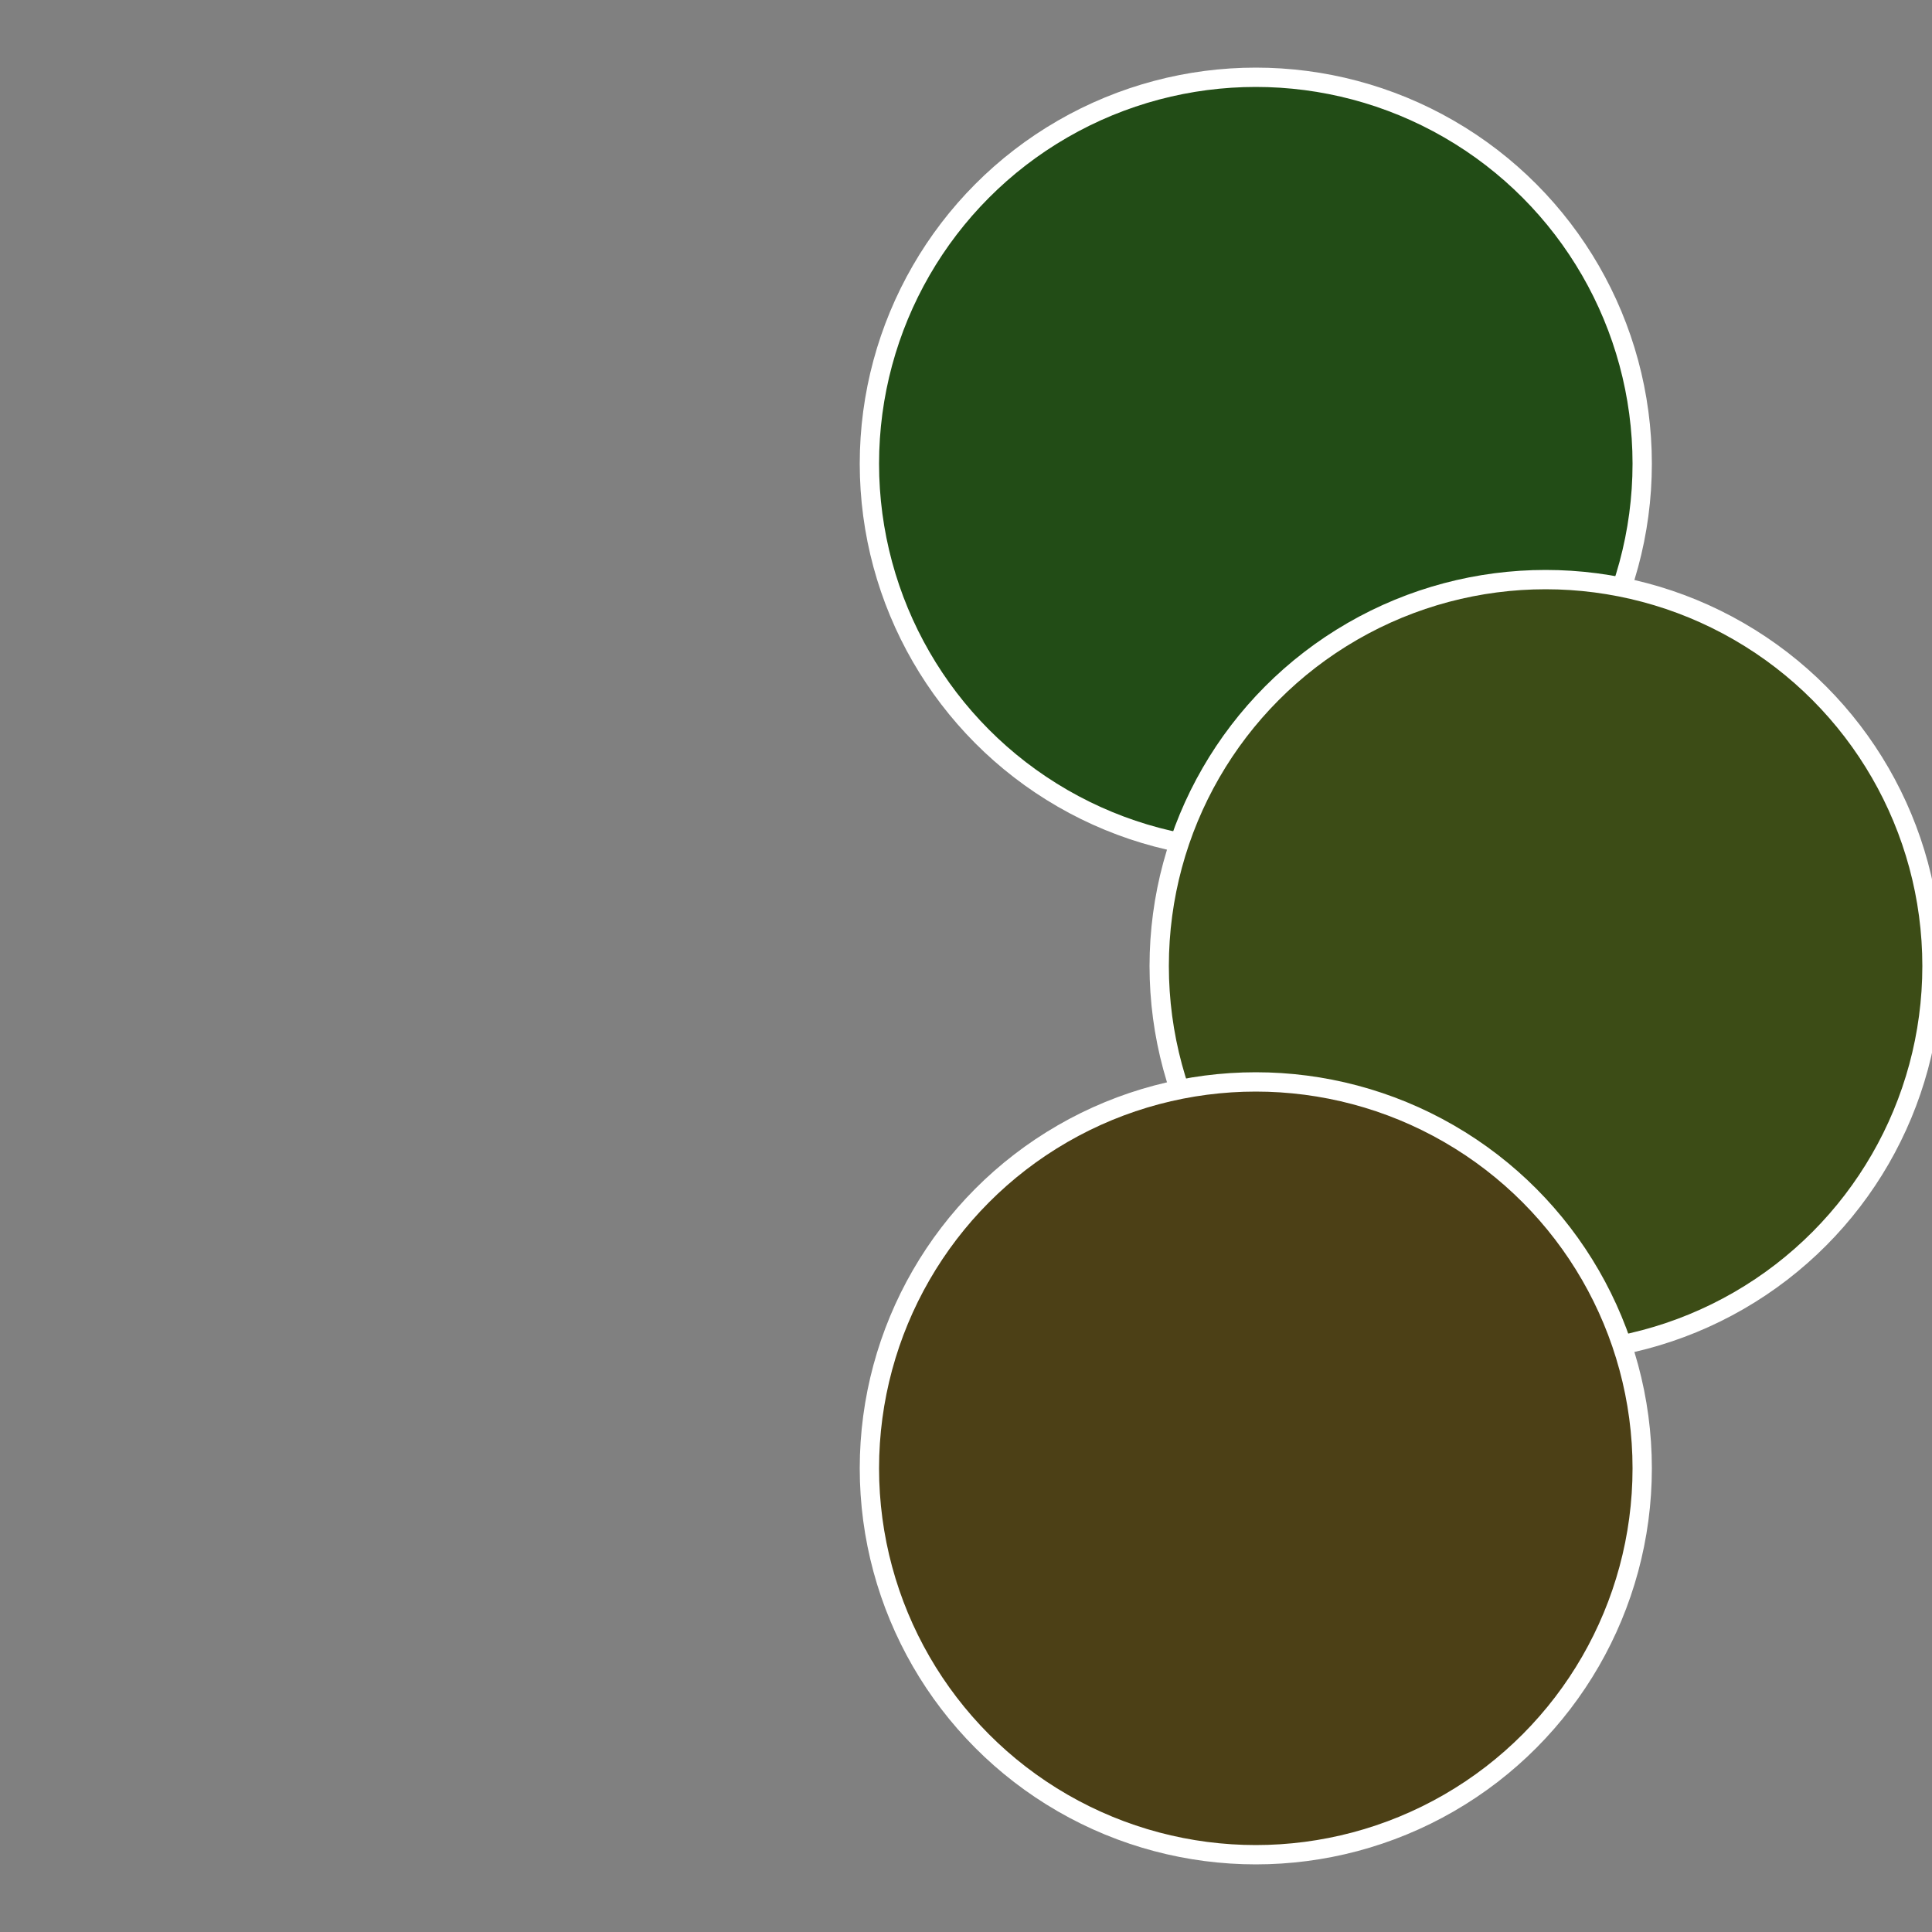
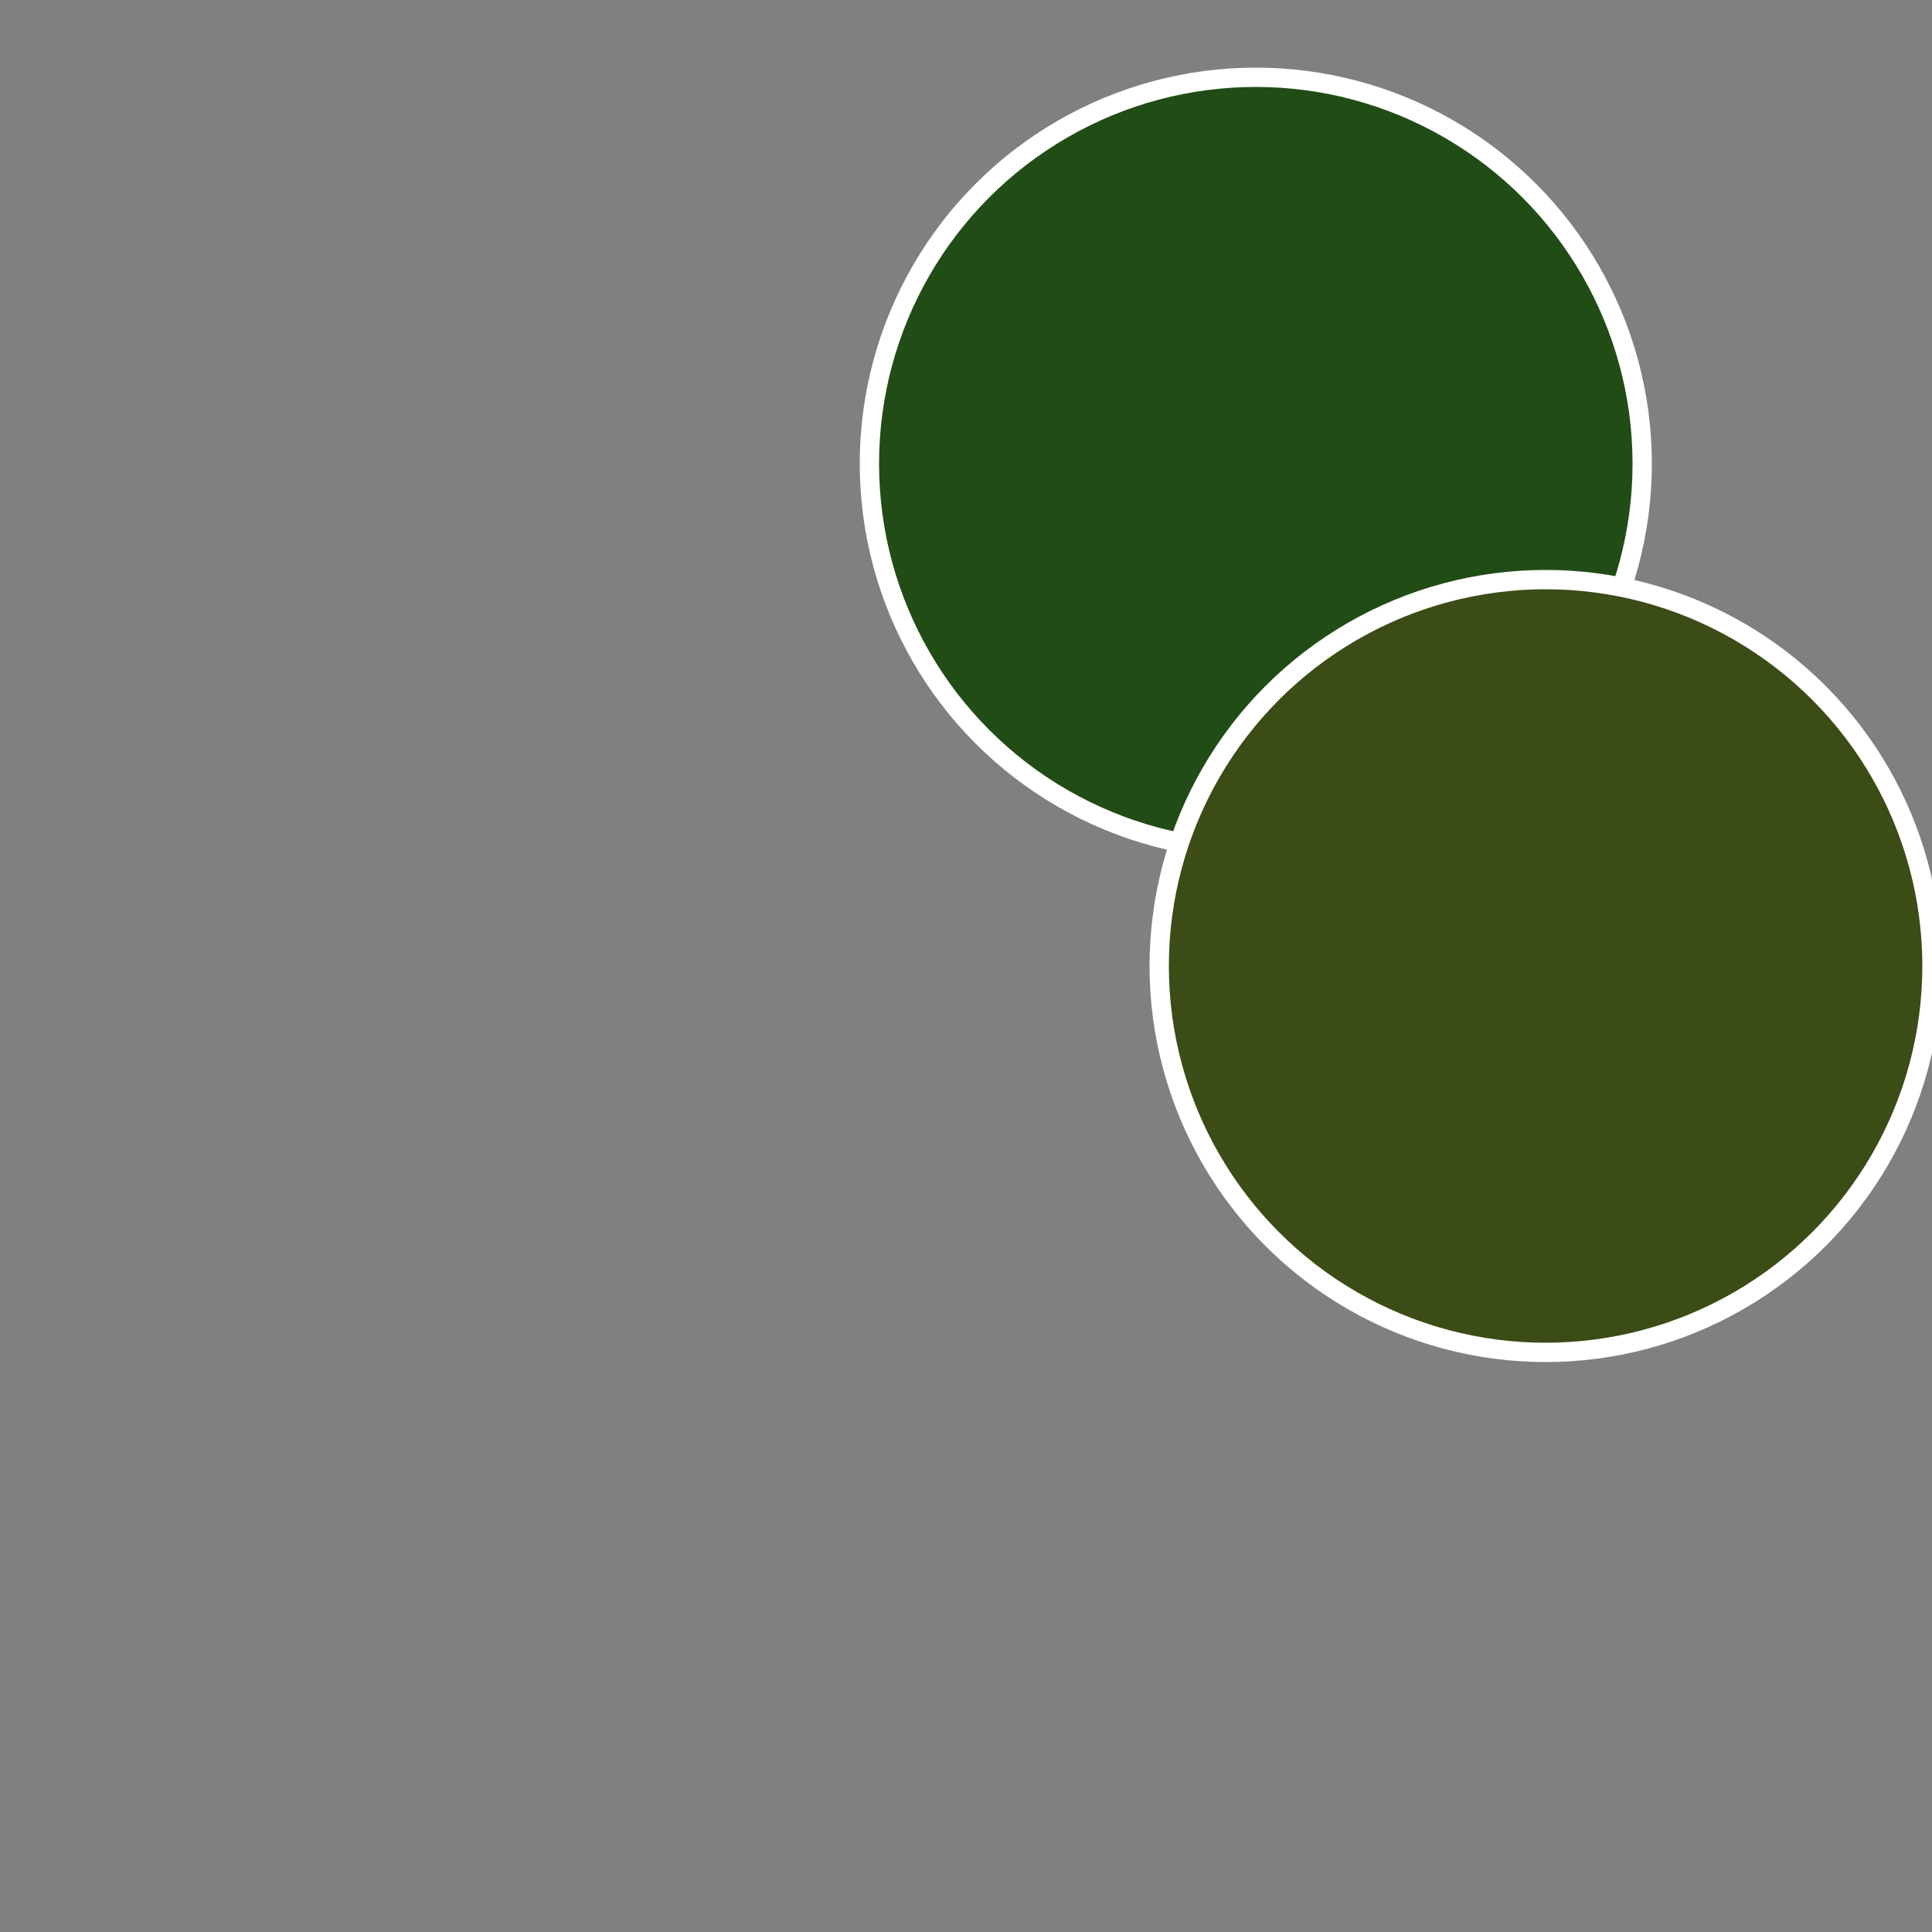
<svg xmlns="http://www.w3.org/2000/svg" width="500" height="500" viewBox="-1 -1 2 2">
  <rect x="-1" y="-1" width="2" height="2" fill="#808080" stroke="none" />
  <circle cx="0.3" cy="-0.52" r="0.4" fill="#224c16" stroke="#fff" stroke-width="1%" />
  <circle cx="0.6" cy="0" r="0.4" fill="#3c4c16" stroke="#fff" stroke-width="1%" />
-   <circle cx="0.3" cy="0.52" r="0.4" fill="#4c4016" stroke="#fff" stroke-width="1%" />
</svg>